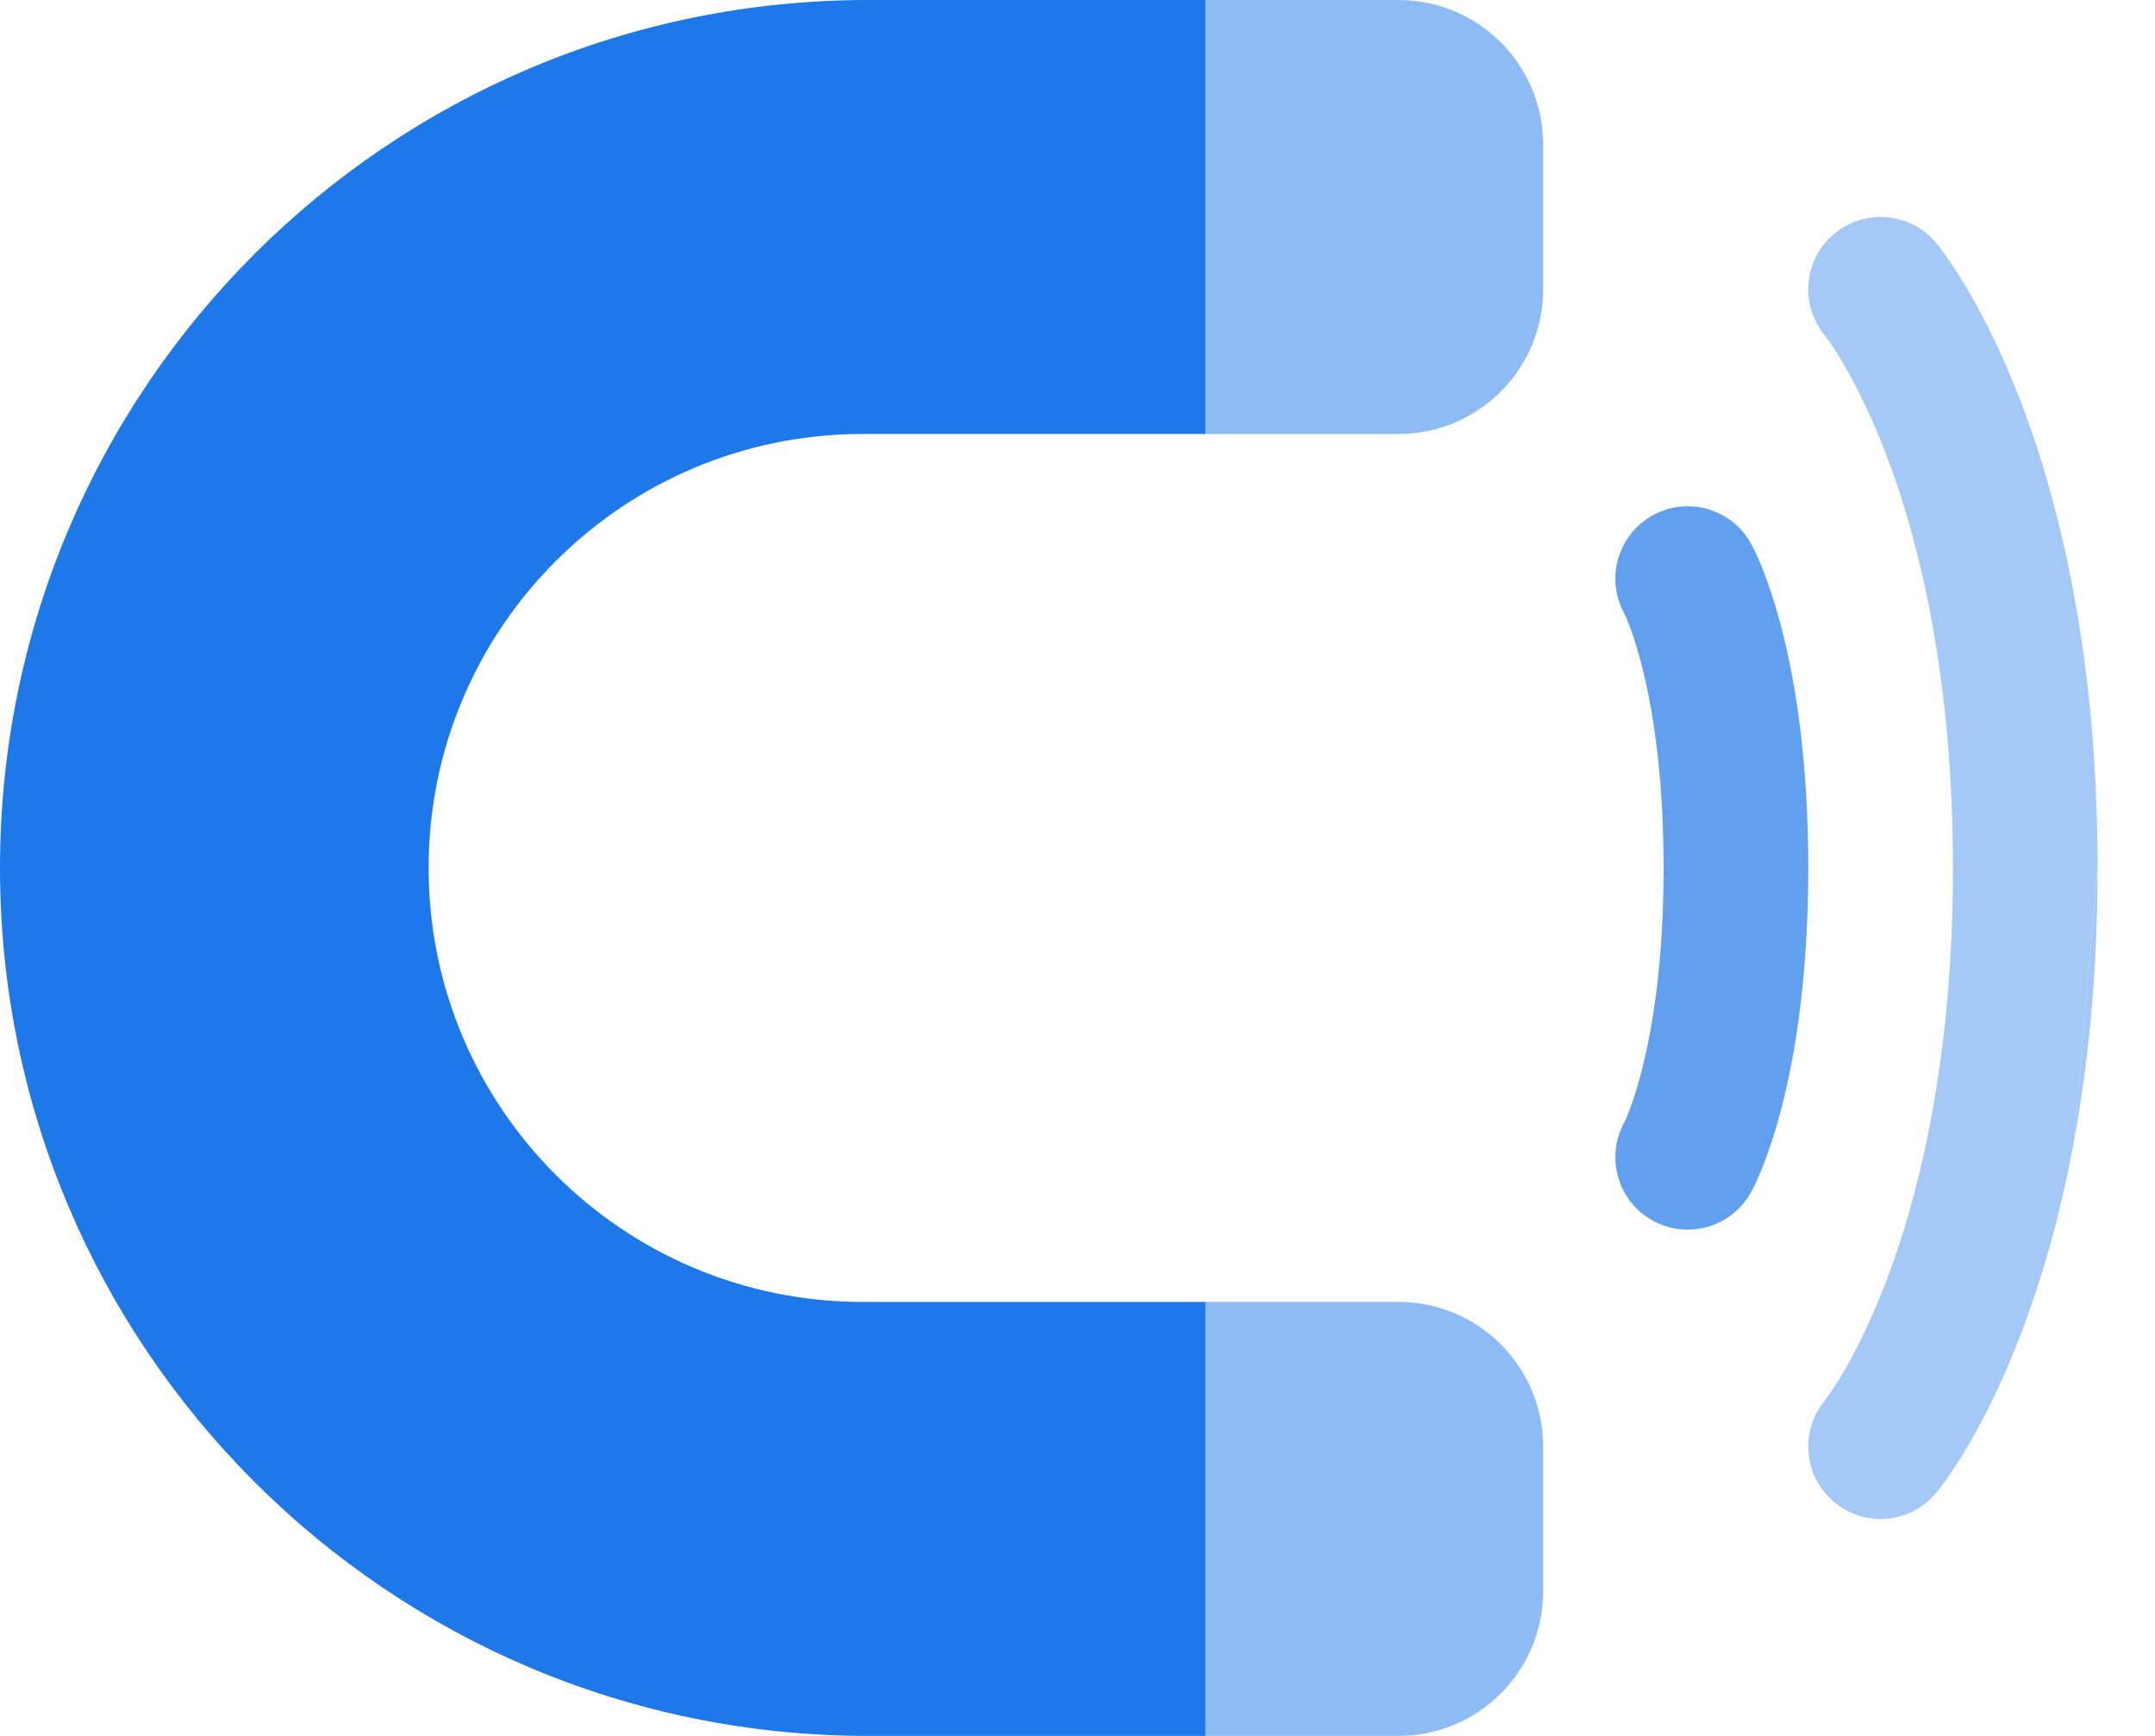
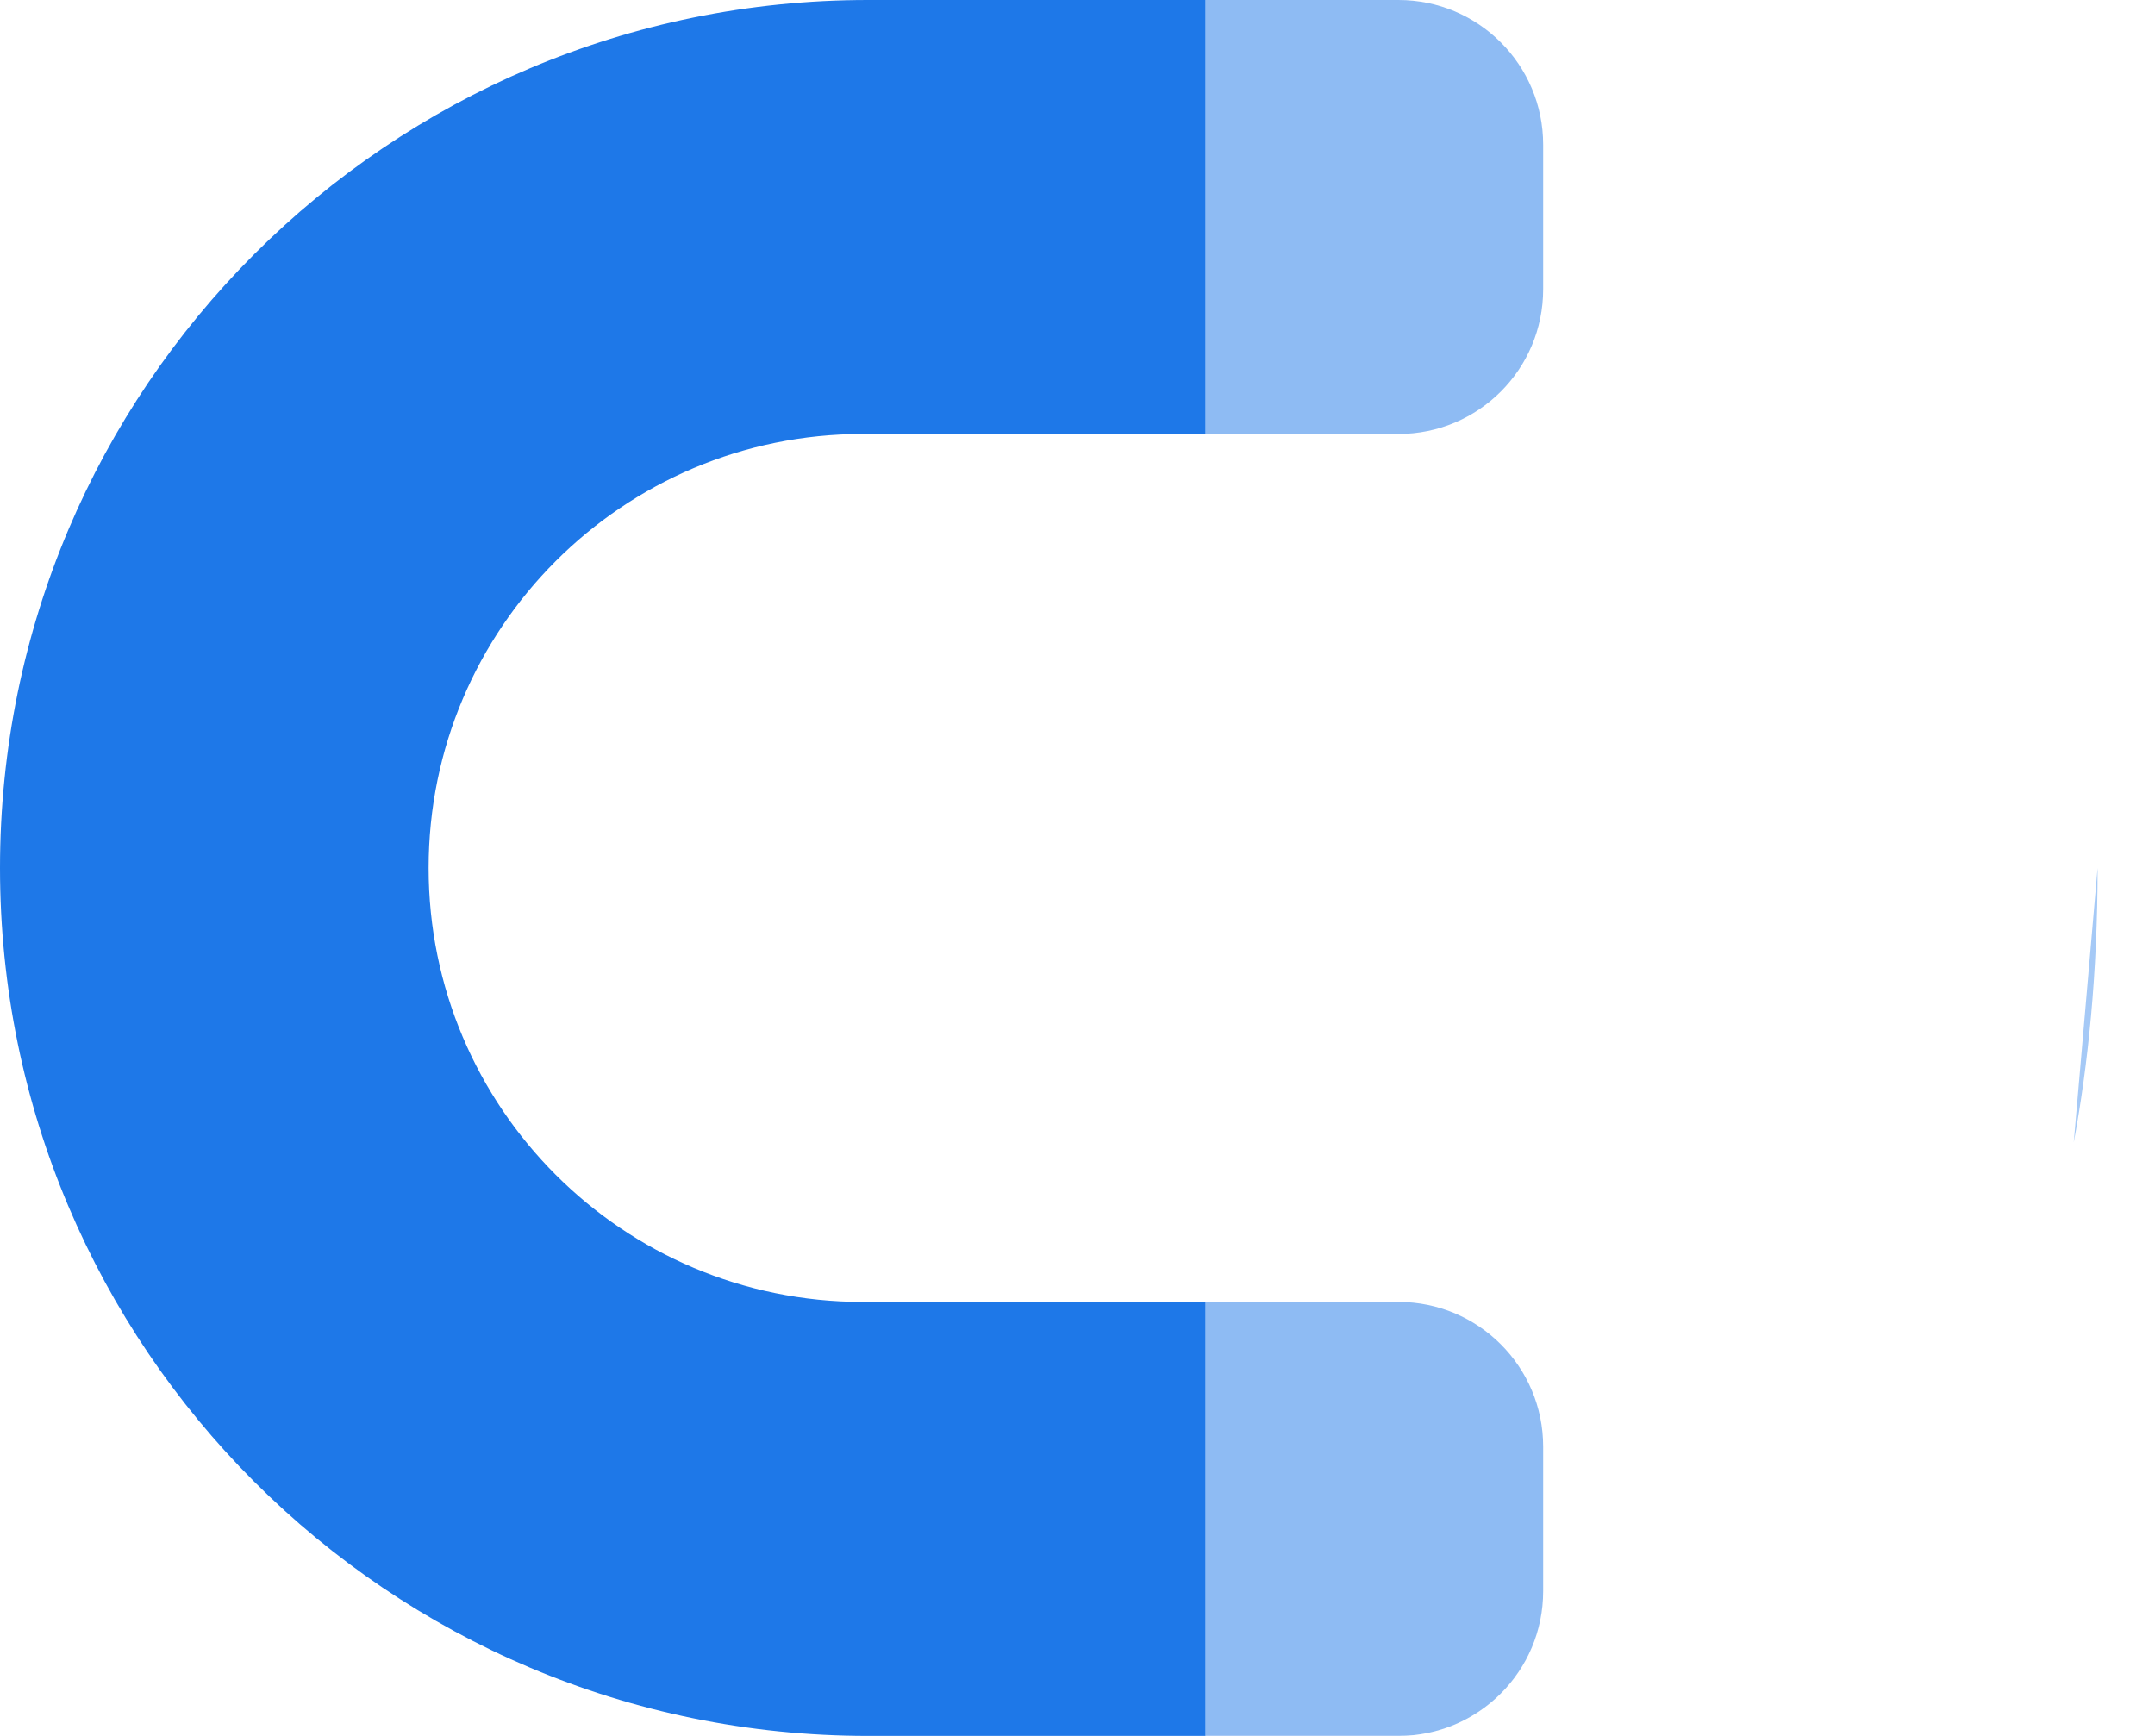
<svg xmlns="http://www.w3.org/2000/svg" width="36" height="29" viewBox="0 0 36 29" fill="none">
  <path d="M20.139 0H14.5C6.492 0 0 6.492 0 14.5C0 22.508 6.492 29 14.5 29H20.139V21.75H14.411C10.406 21.75 7.16 18.504 7.16 14.5C7.16 10.496 10.406 7.25 14.411 7.25H20.139V0Z" fill="#1E78E8" />
  <g opacity="0.4">
-     <path d="M34.643 19.085C34.403 20.381 34.081 21.45 33.752 22.305C33.424 23.158 33.091 23.795 32.83 24.23C32.699 24.447 32.587 24.613 32.503 24.731C32.461 24.79 32.426 24.837 32.399 24.872C32.386 24.889 32.374 24.903 32.365 24.915L32.353 24.93L32.348 24.936L32.346 24.938L32.344 24.94C31.917 25.453 31.155 25.522 30.642 25.095C30.132 24.67 30.061 23.913 30.482 23.401L30.487 23.393C30.496 23.382 30.513 23.36 30.537 23.326C30.585 23.259 30.661 23.146 30.758 22.986C30.95 22.666 31.221 22.154 31.497 21.437C31.757 20.761 32.023 19.897 32.231 18.833C32.436 17.786 32.585 16.544 32.618 15.095C32.622 14.901 32.624 14.702 32.624 14.5C32.624 13.691 32.588 12.943 32.526 12.252C32.337 10.182 31.91 8.637 31.497 7.563C31.221 6.846 30.95 6.334 30.758 6.014C30.661 5.854 30.585 5.741 30.537 5.674C30.513 5.64 30.496 5.618 30.487 5.607L30.482 5.6C30.061 5.087 30.132 4.33 30.642 3.905C31.155 3.478 31.917 3.547 32.344 4.06L32.346 4.062L32.348 4.065L32.353 4.07L32.365 4.085C32.374 4.097 32.386 4.111 32.399 4.128C32.426 4.163 32.461 4.21 32.503 4.269C32.587 4.387 32.699 4.553 32.83 4.771C33.091 5.205 33.424 5.842 33.752 6.695C34.237 7.957 34.708 9.684 34.922 11.921C34.998 12.716 35.041 13.575 35.041 14.5C35.041 14.5 35.041 14.5 35.041 14.5" fill="#1E78E8" />
    <path d="M35.041 14.5C35.041 16.265 34.883 17.789 34.643 19.085L35.041 14.5Z" fill="#1E78E8" />
  </g>
-   <path opacity="0.7" d="M29.25 9.08C28.926 8.496 28.19 8.286 27.607 8.61C27.029 8.932 26.817 9.658 27.129 10.239L27.137 10.255C27.148 10.278 27.17 10.324 27.198 10.395C27.254 10.535 27.338 10.773 27.426 11.115C27.601 11.798 27.791 12.905 27.791 14.5C27.791 16.095 27.601 17.202 27.426 17.885C27.338 18.227 27.254 18.465 27.198 18.605C27.17 18.675 27.148 18.722 27.137 18.745L27.129 18.761C26.817 19.342 27.029 20.068 27.607 20.39C28.19 20.714 28.926 20.503 29.25 19.92L28.194 19.333C29.25 19.92 29.25 19.92 29.25 19.92L29.251 19.918L29.253 19.916L29.255 19.911L29.261 19.899L29.277 19.87C29.289 19.847 29.303 19.819 29.319 19.784C29.352 19.715 29.394 19.621 29.442 19.503C29.536 19.265 29.653 18.929 29.767 18.485C29.995 17.598 30.208 16.288 30.208 14.5C30.208 12.711 29.995 11.402 29.767 10.514C29.653 10.071 29.536 9.734 29.442 9.497C29.394 9.379 29.352 9.285 29.319 9.216C29.303 9.181 29.289 9.153 29.277 9.13L29.261 9.1L29.255 9.089L29.253 9.084L29.251 9.082C29.251 9.082 29.25 9.08 28.194 9.667L29.25 9.08Z" fill="#1E78E8" />
  <g opacity="0.5">
    <path d="M20.14 7.25H23.362C24.697 7.25 25.779 6.168 25.779 4.833V2.417C25.779 1.082 24.697 0 23.362 0H20.14V7.25Z" fill="#1E78E8" />
    <path d="M20.14 21.75V29H23.362C24.697 29 25.779 27.918 25.779 26.583V24.167C25.779 22.832 24.697 21.75 23.362 21.75H20.14Z" fill="#1E78E8" />
  </g>
</svg>